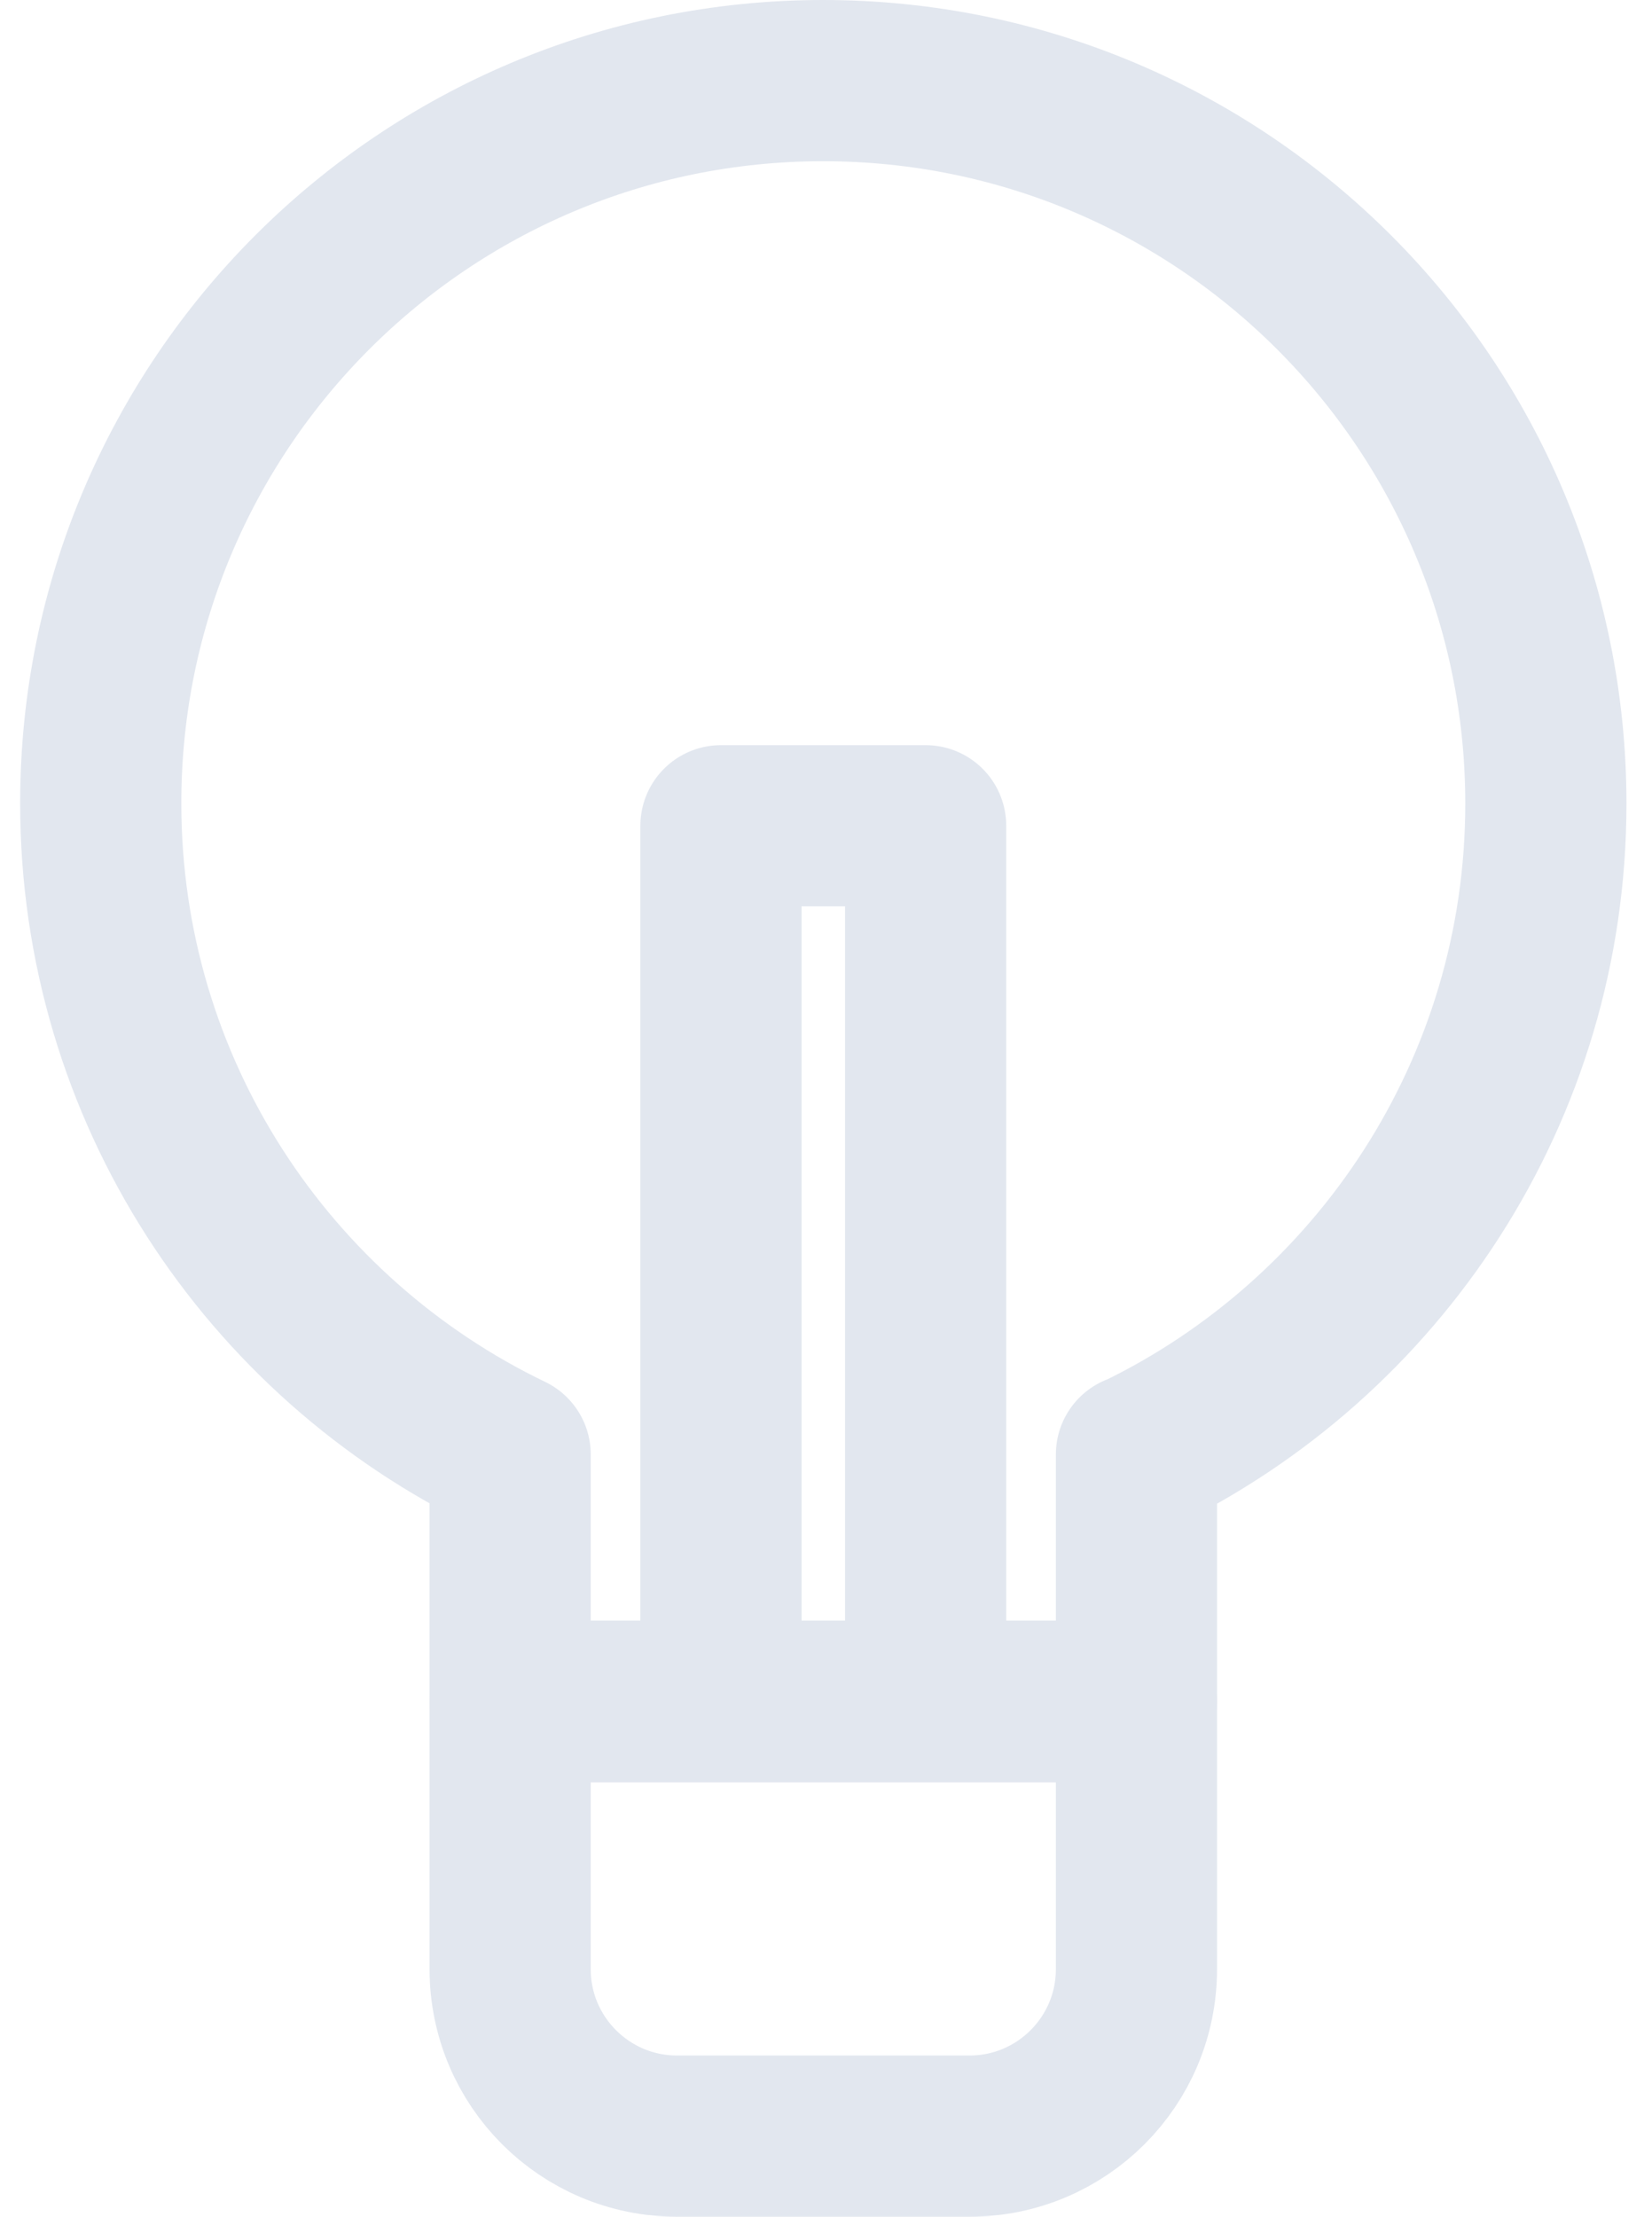
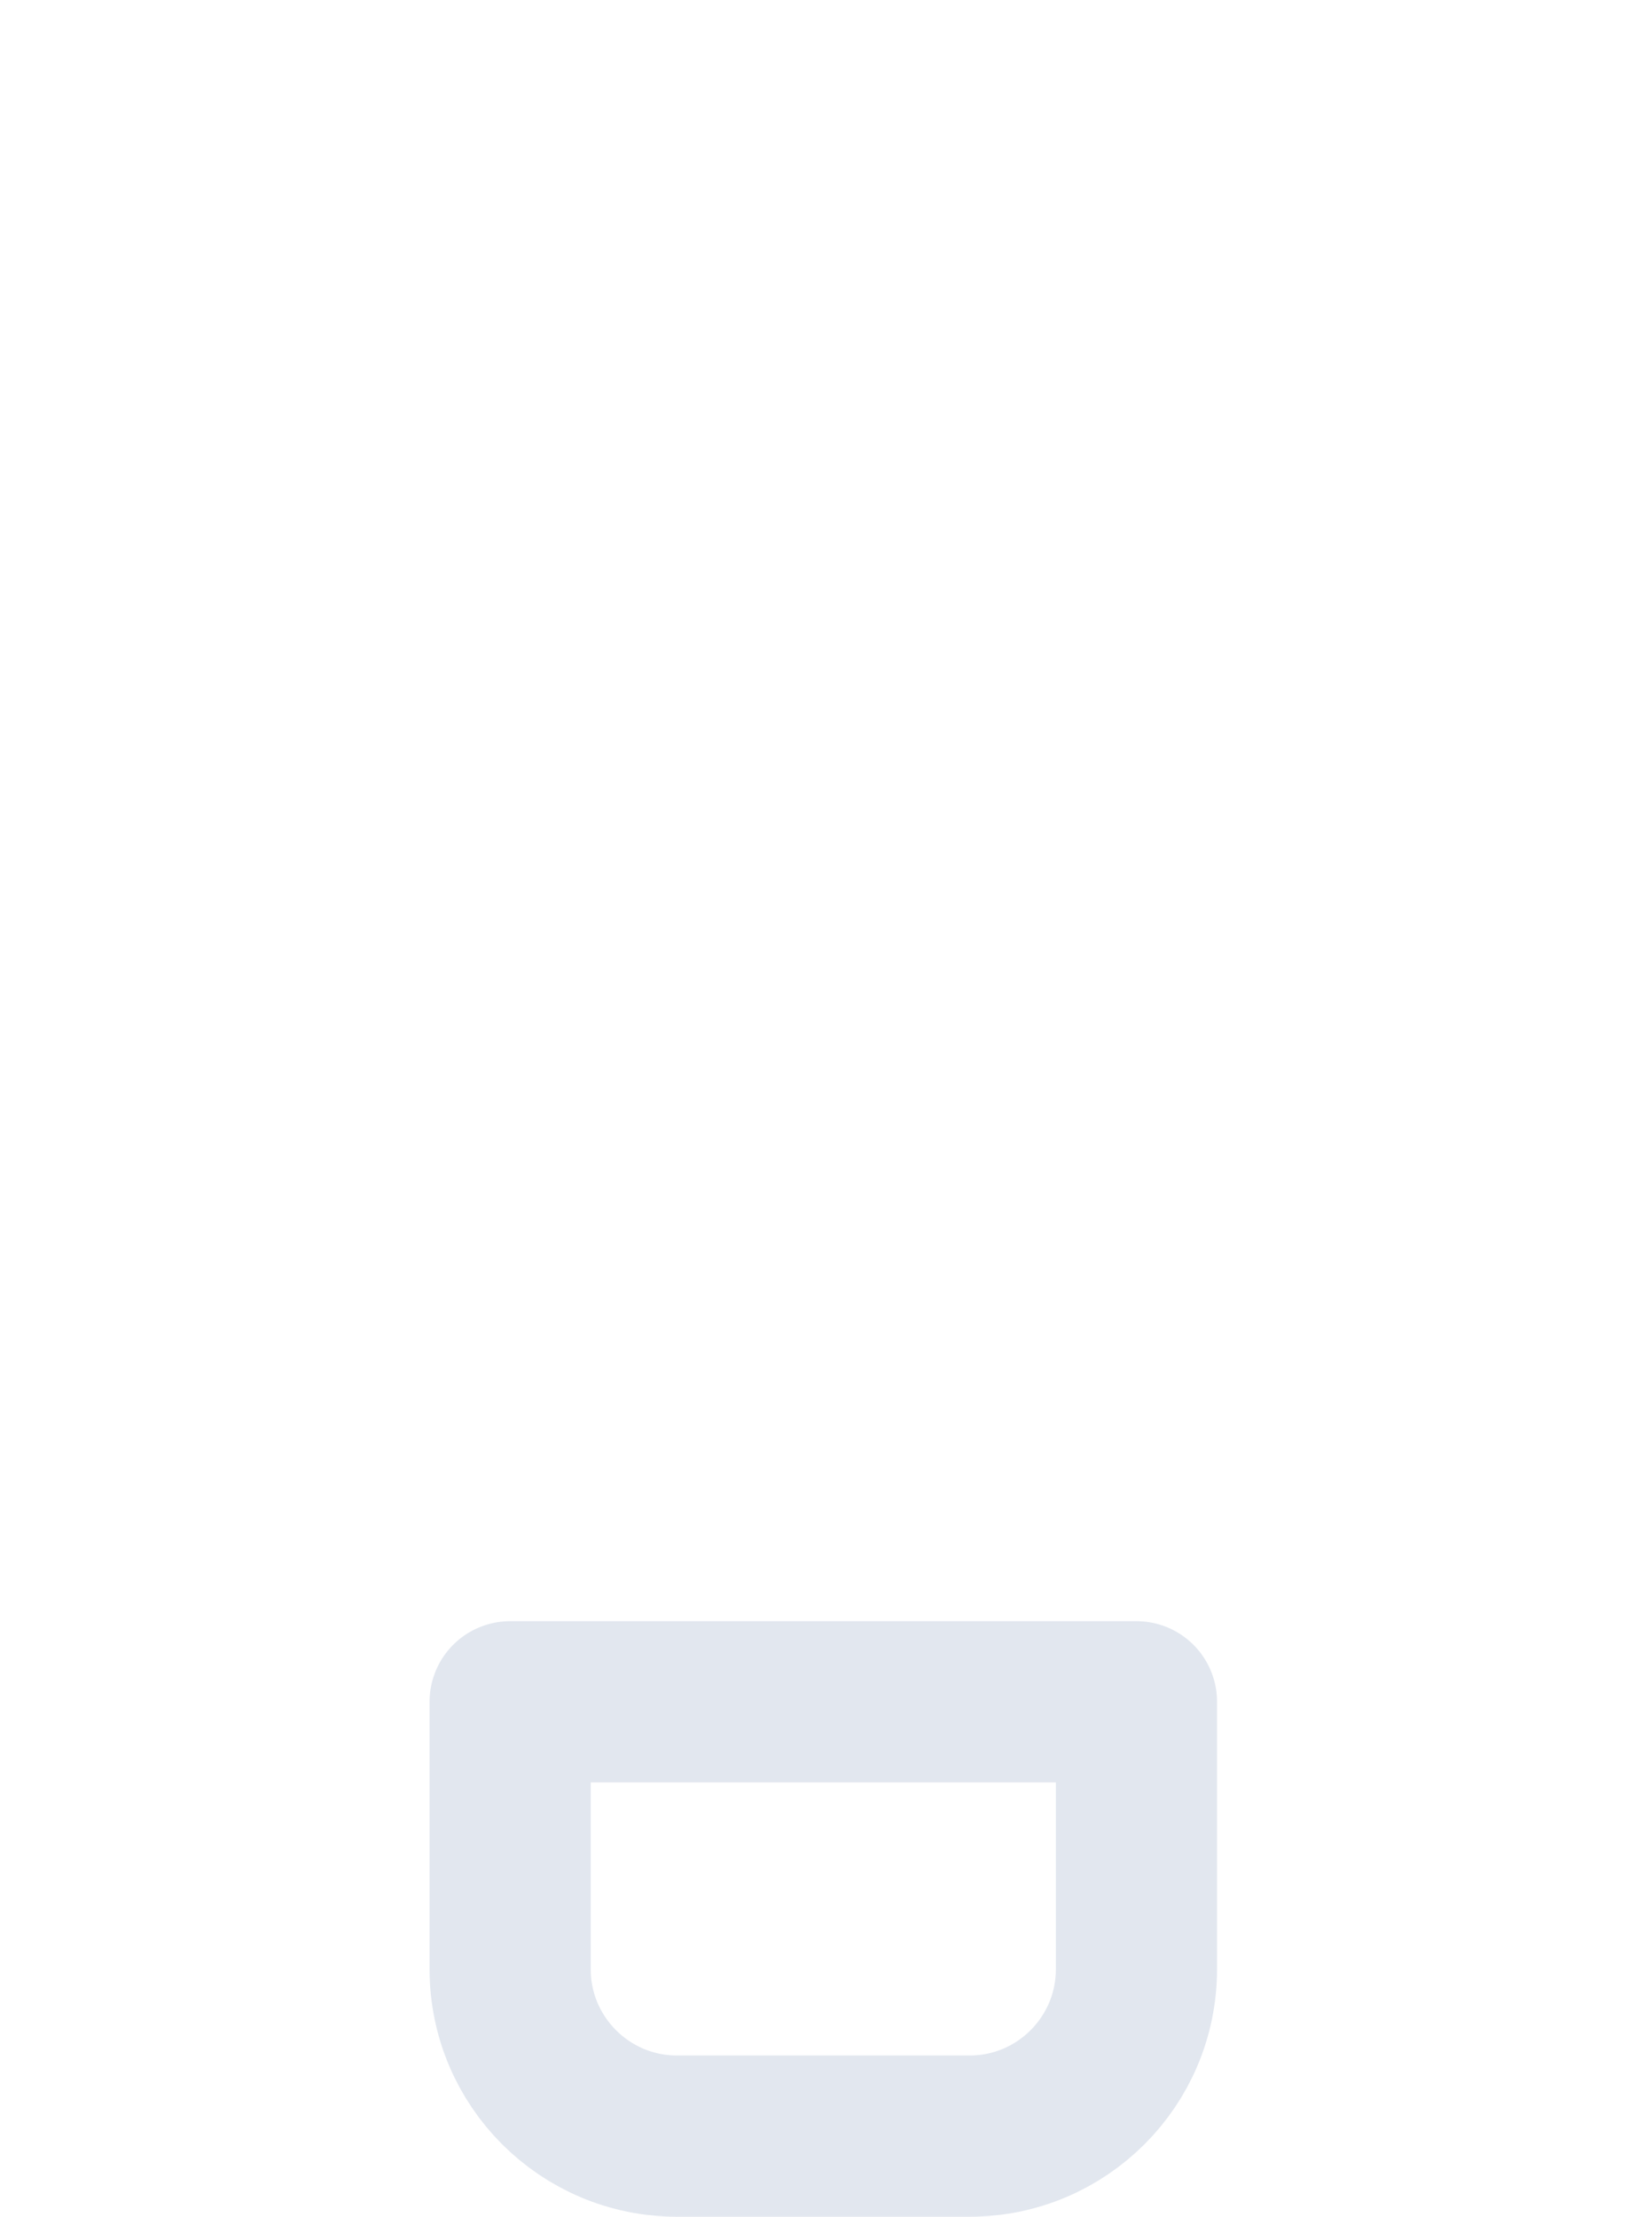
<svg xmlns="http://www.w3.org/2000/svg" width="41" height="55" viewBox="0 0 41 55" fill="none">
-   <path d="M28.205 36.097C34.213 33.202 38.366 27.052 38.366 19.938C38.366 10.032 30.334 2 20.428 2C10.523 2 2.5 10.032 2.5 19.928C2.5 27.043 6.644 33.192 12.661 36.087V42.209H28.205V36.087V36.097Z" stroke="#E2E7EF" stroke-width="4" stroke-linecap="round" stroke-linejoin="round" />
-   <path d="M17.893 41.889V20.488H22.973V41.889" stroke="#E2E7EF" stroke-width="4" stroke-linecap="round" stroke-linejoin="round" />
  <path d="M12.661 42.223V48.855C12.661 51.144 14.515 52.999 16.805 52.999H24.061C26.351 52.999 28.205 51.144 28.205 48.855V42.223H12.661Z" stroke="#E2E7EF" stroke-width="4" stroke-linejoin="round" />
</svg>